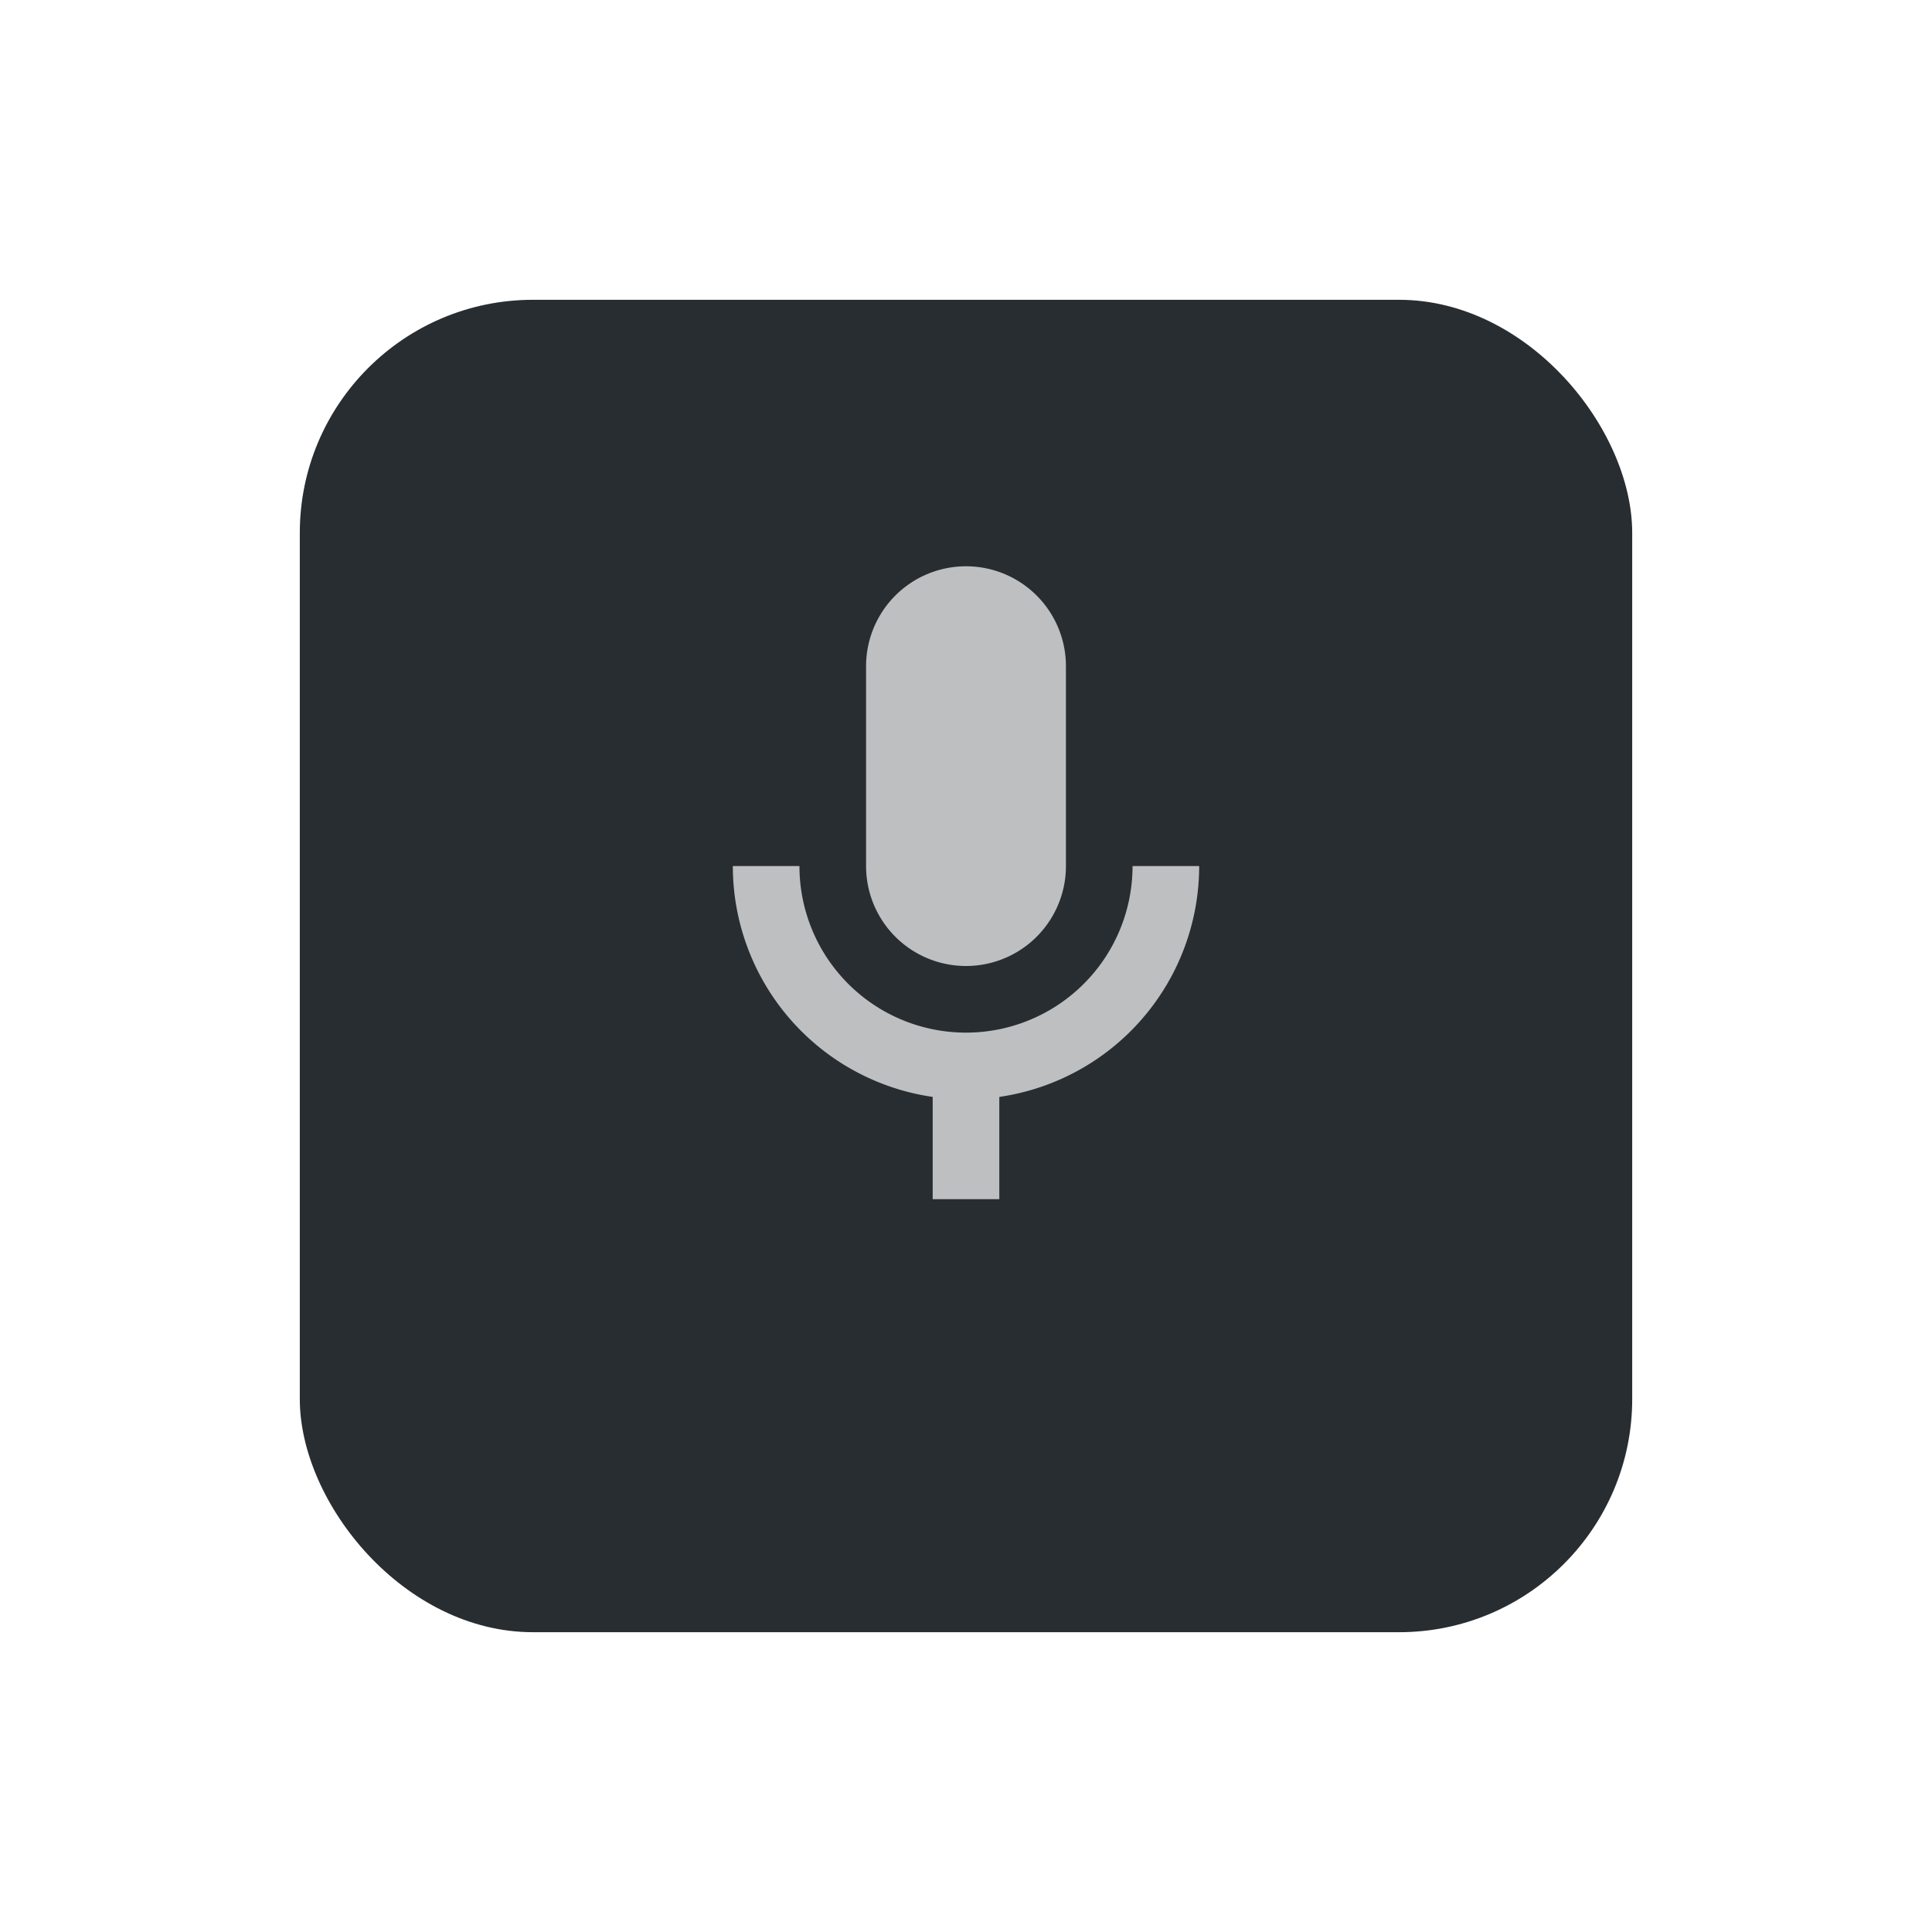
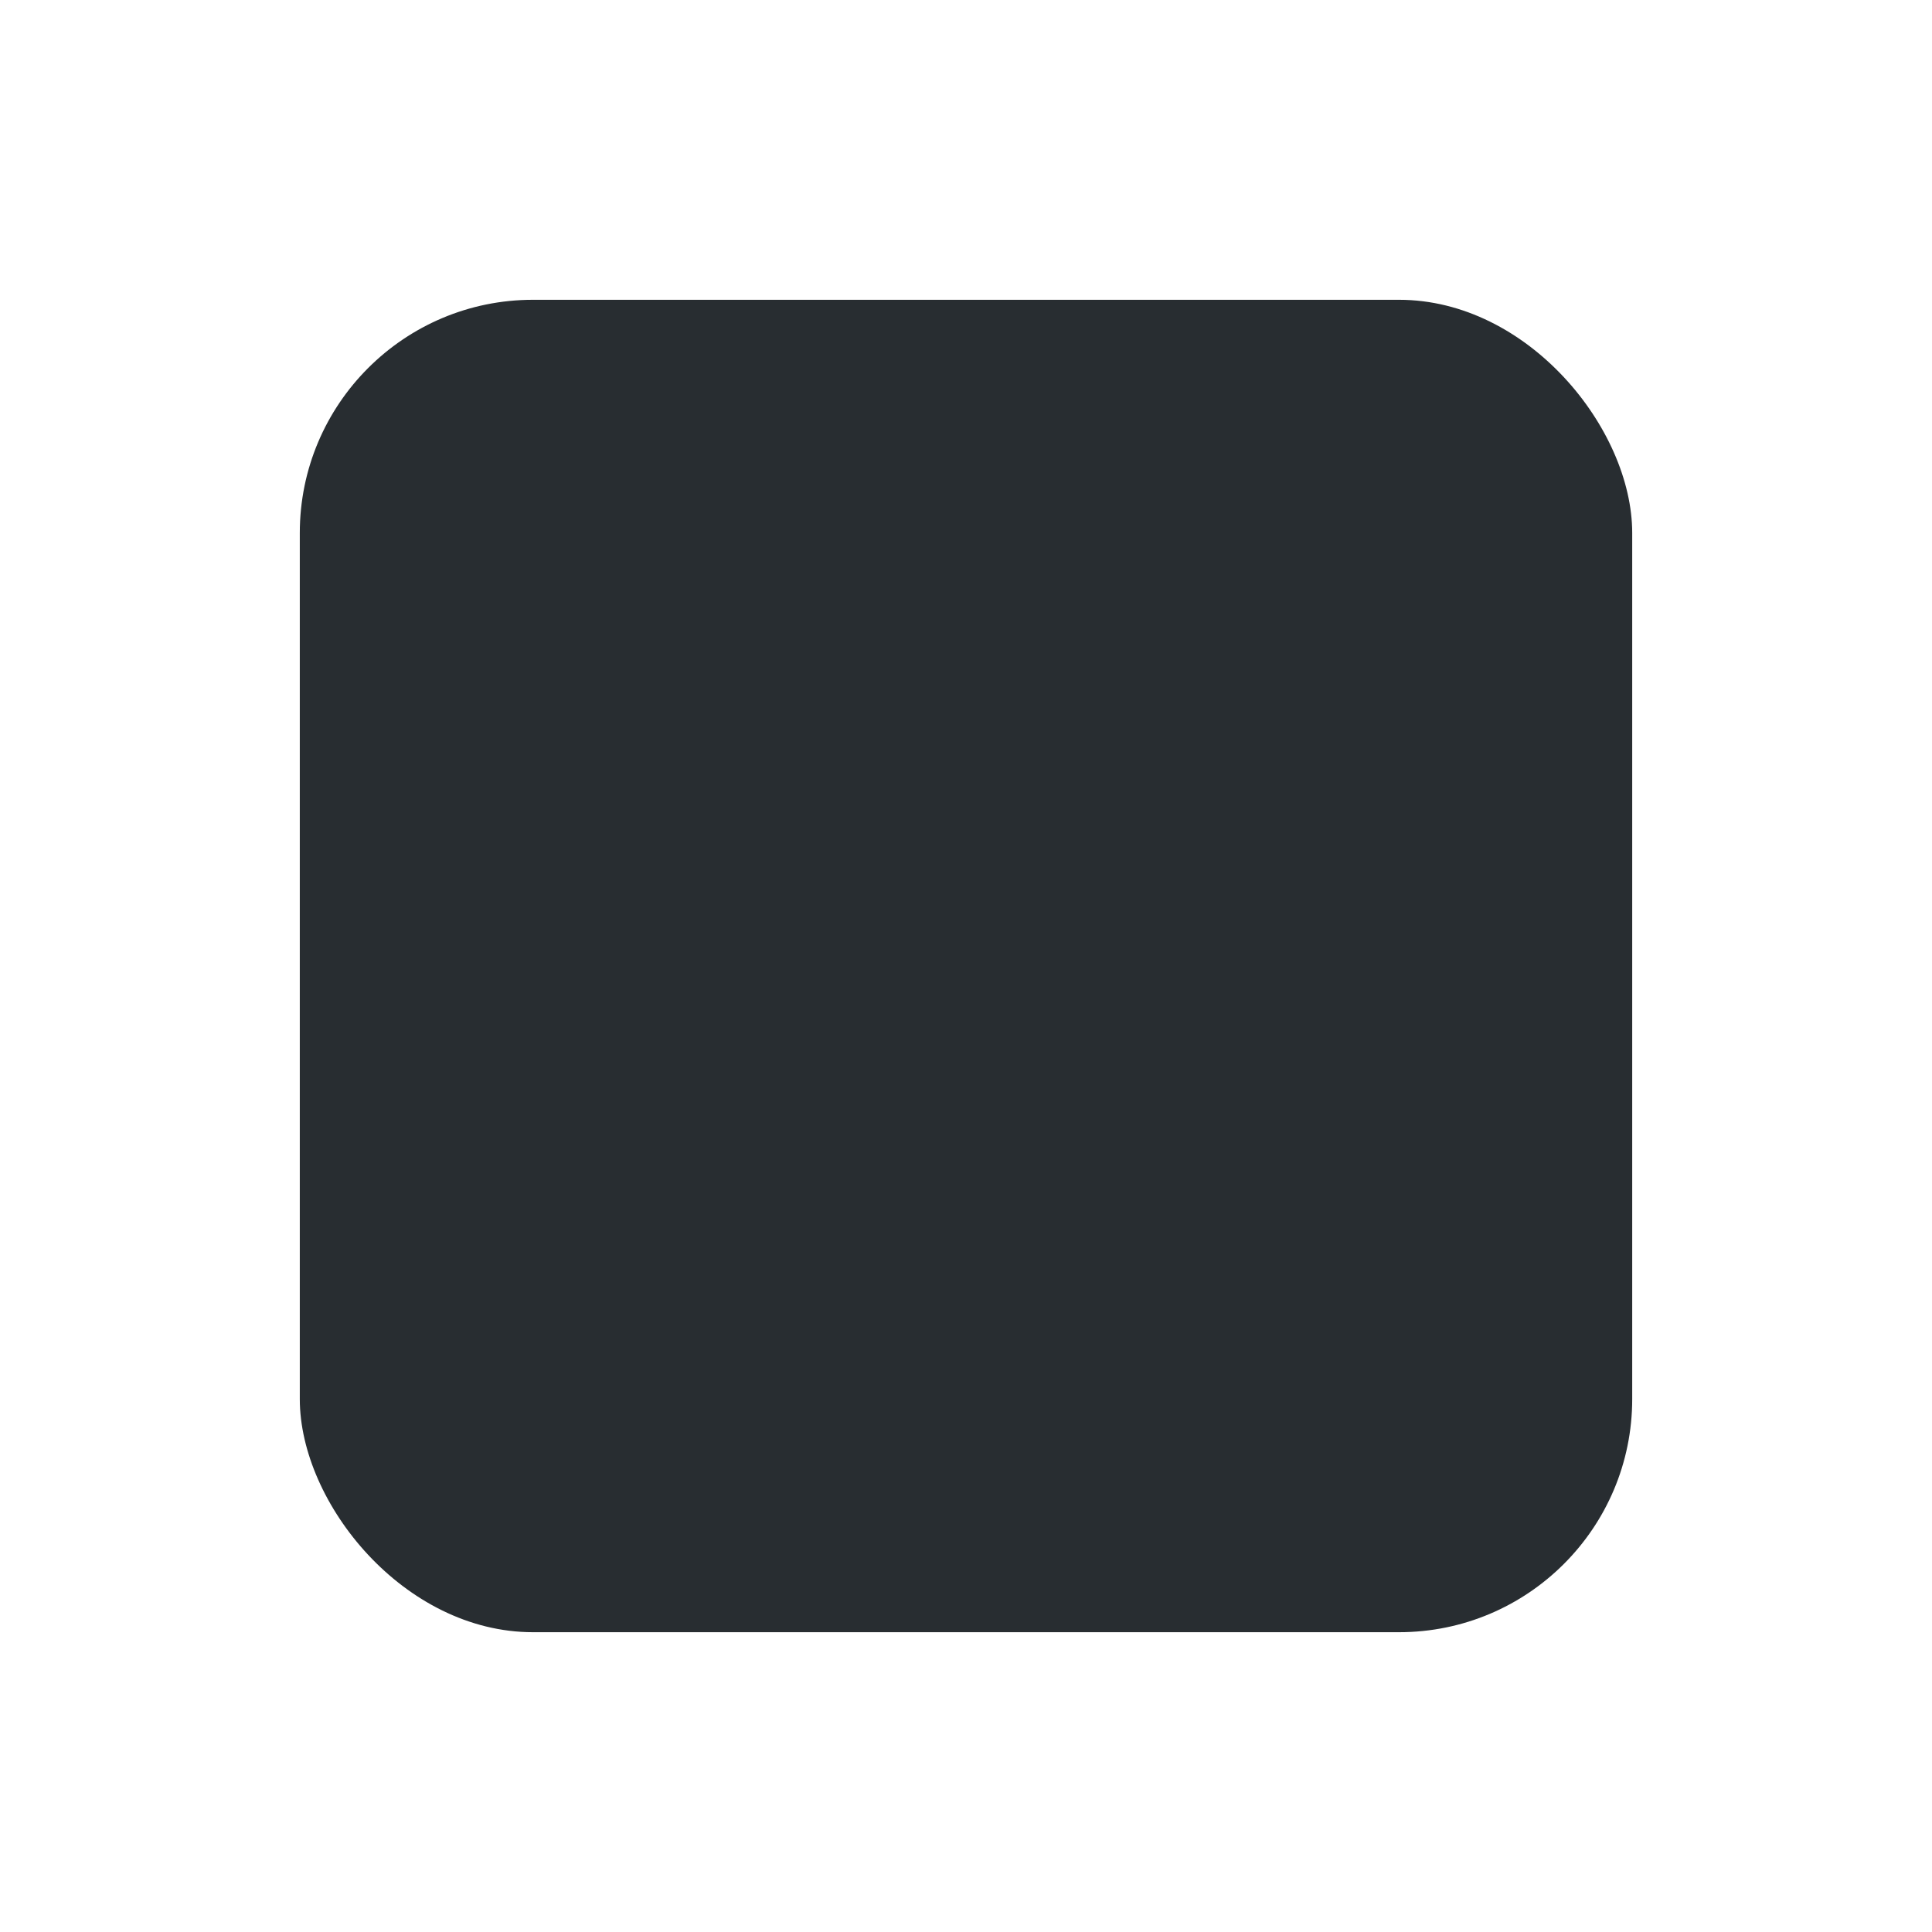
<svg xmlns="http://www.w3.org/2000/svg" width="58" height="58" viewBox="0 0 58 58">
  <defs>
    <filter id="a" x="0" y="0" width="58" height="58" filterUnits="userSpaceOnUse">
      <feOffset dy="3" input="SourceAlpha" />
      <feGaussianBlur stdDeviation="3" result="b" />
      <feFlood flood-opacity="0.059" />
      <feComposite operator="in" in2="b" />
      <feComposite in="SourceGraphic" />
    </filter>
  </defs>
  <g transform="translate(-38 -868)">
    <g transform="matrix(1, 0, 0, 1, 38, 868)" filter="url(#a)">
      <rect width="40" height="40" rx="7" transform="translate(9 6)" fill="#282d31" />
    </g>
-     <path d="M12,2a3,3,0,0,1,3,3v6a3,3,0,1,1-6,0V5a3,3,0,0,1,3-3m7,9a7.005,7.005,0,0,1-6,6.93V21H11V17.93A7.005,7.005,0,0,1,5,11H7a5,5,0,0,0,10,0Z" transform="translate(55 883)" fill="#bebfc1" />
  </g>
</svg>